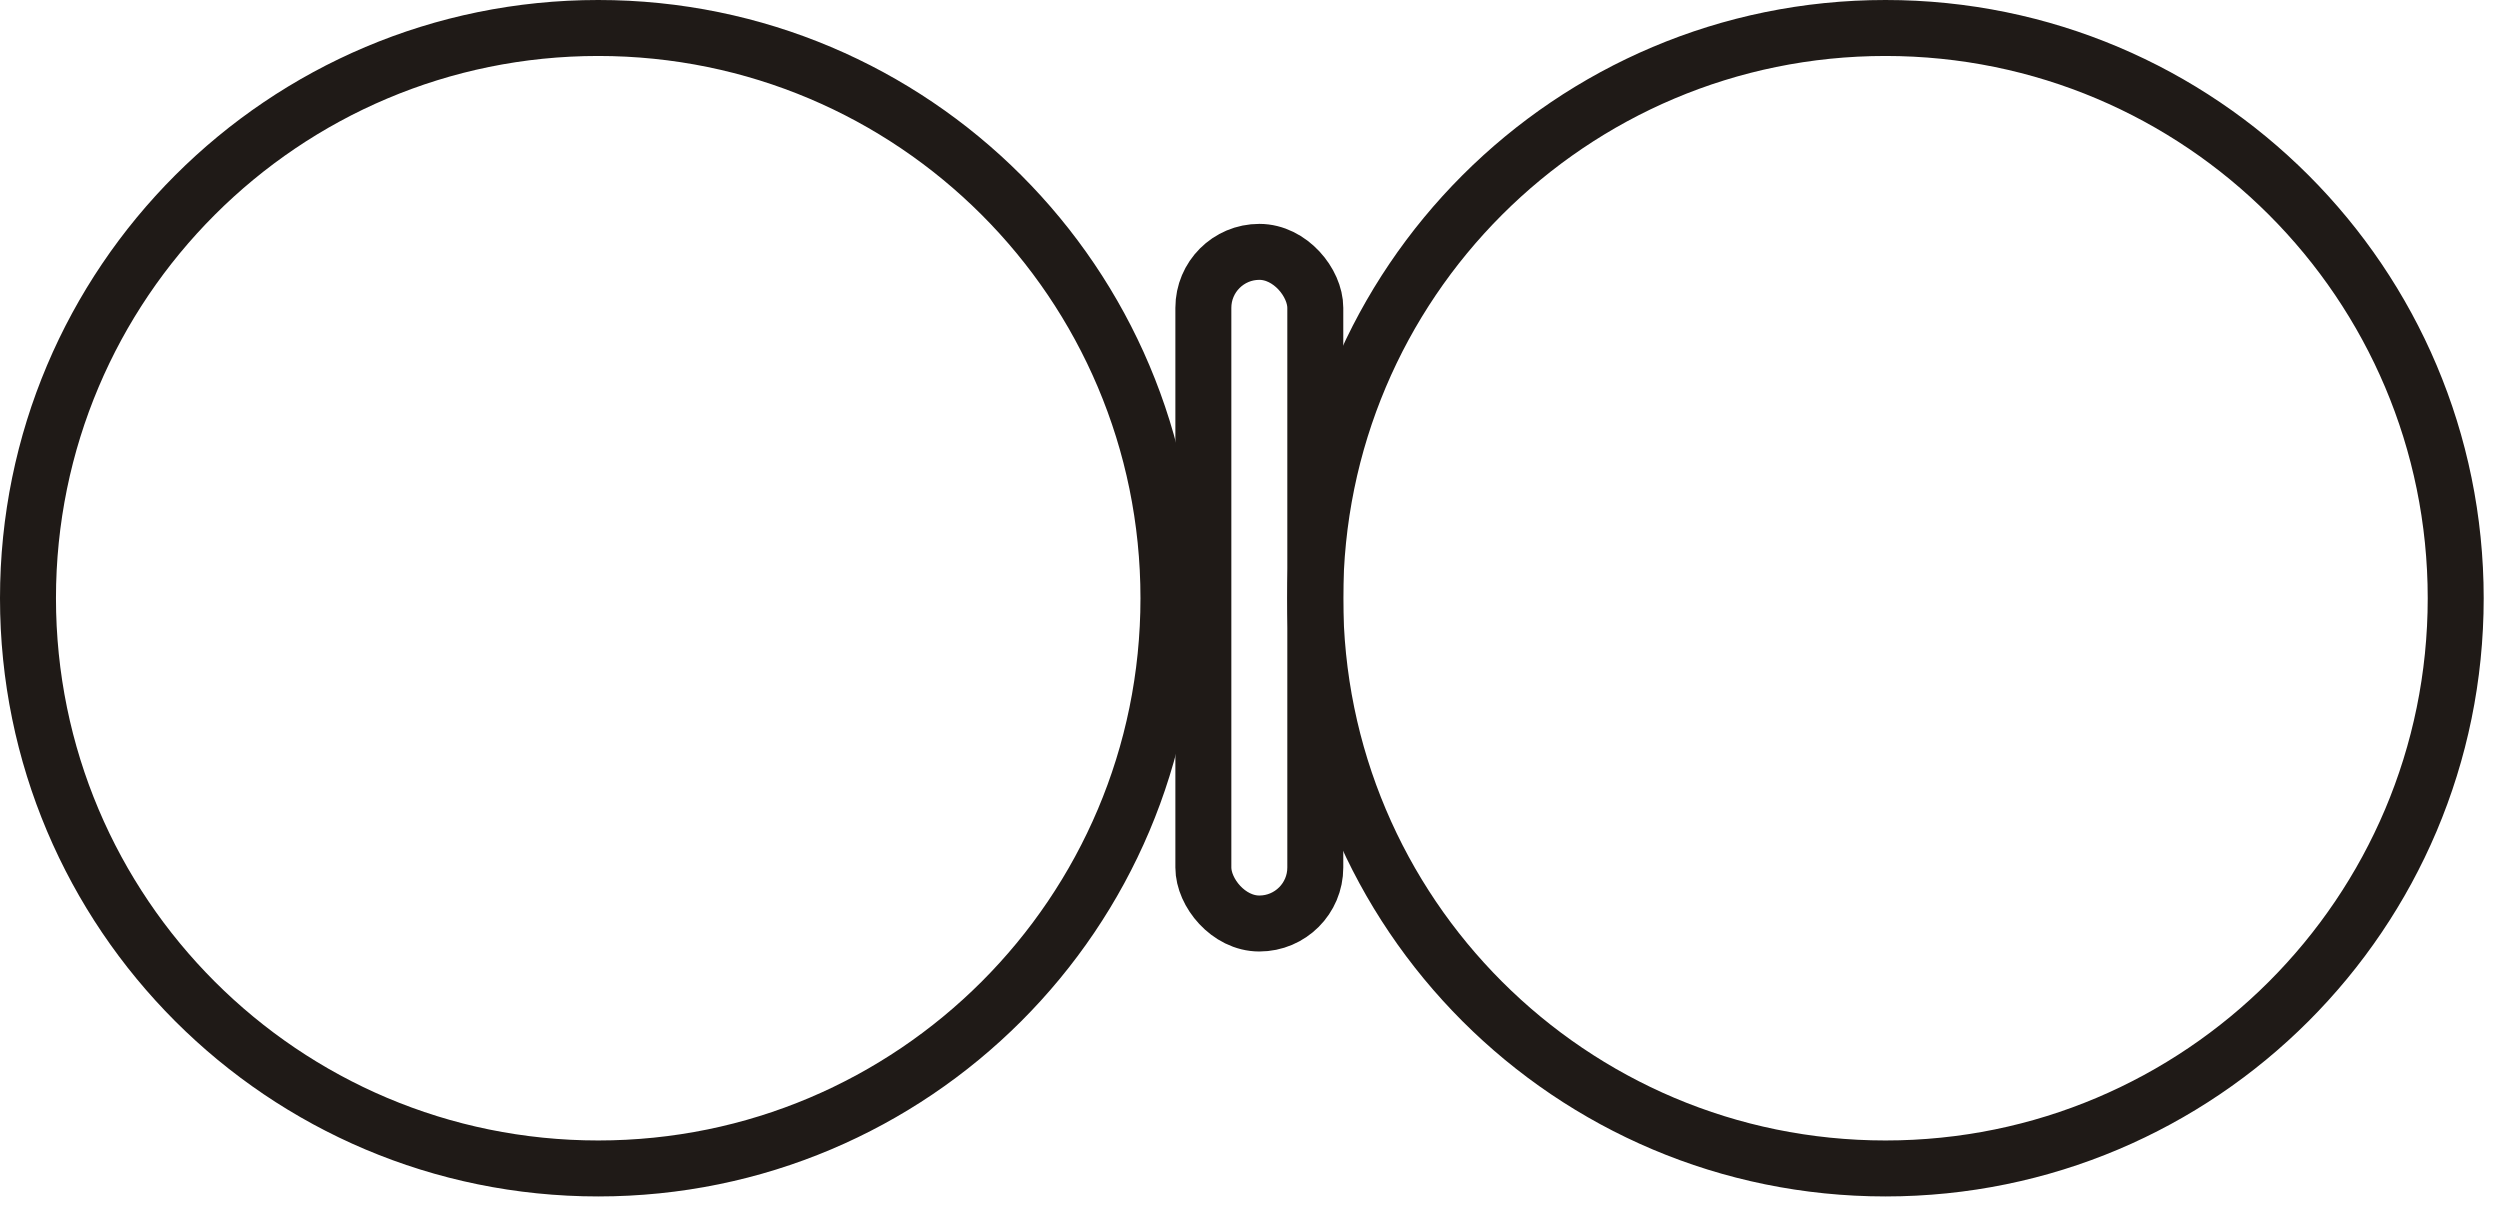
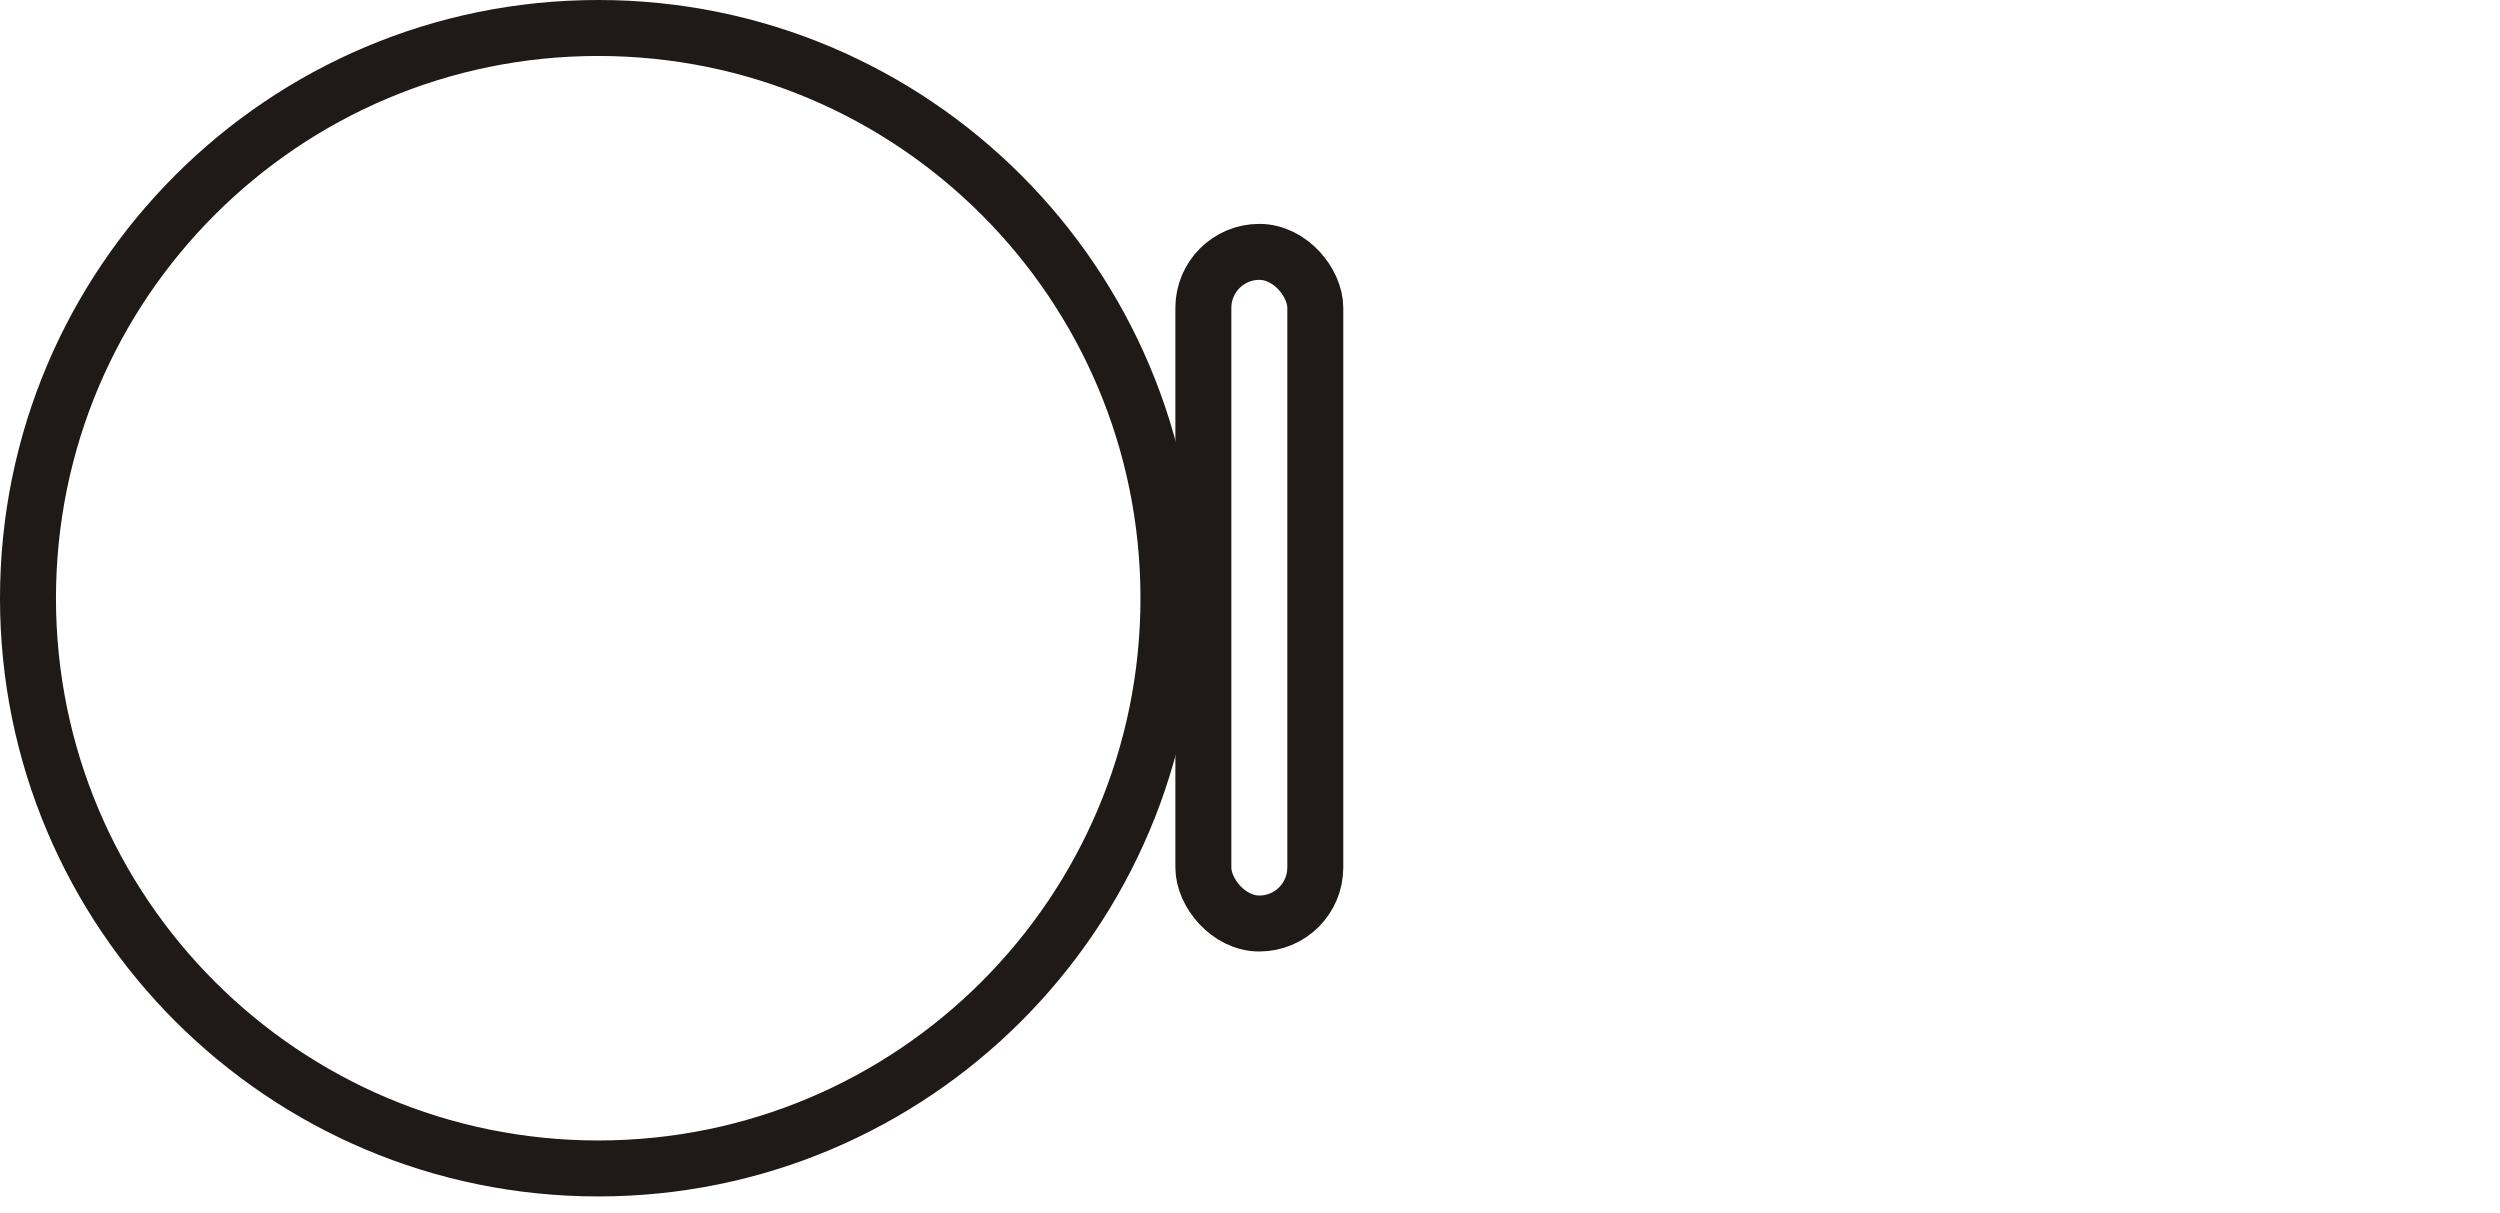
<svg xmlns="http://www.w3.org/2000/svg" fill="none" viewBox="0 0 134 65" height="65" width="134">
  <path stroke-width="3" stroke="#1F1A17" d="M32.065 1.5C48.945 1.5 62.629 15.185 62.629 32.065C62.629 48.945 48.945 62.629 32.065 62.629C15.184 62.629 1.5 48.945 1.5 32.065C1.5 15.185 15.184 1.5 32.065 1.5Z" />
-   <path stroke-width="3" stroke="#1F1A17" d="M101.062 1.5C117.942 1.5 131.626 15.184 131.626 32.065C131.626 48.945 117.942 62.629 101.062 62.629C84.181 62.629 70.497 48.945 70.497 32.065C70.497 15.184 84.181 1.5 101.062 1.5Z" />
  <rect stroke-width="3" stroke="#1F1A17" rx="3" height="36" width="6" y="13.5" x="64.5" />
</svg>